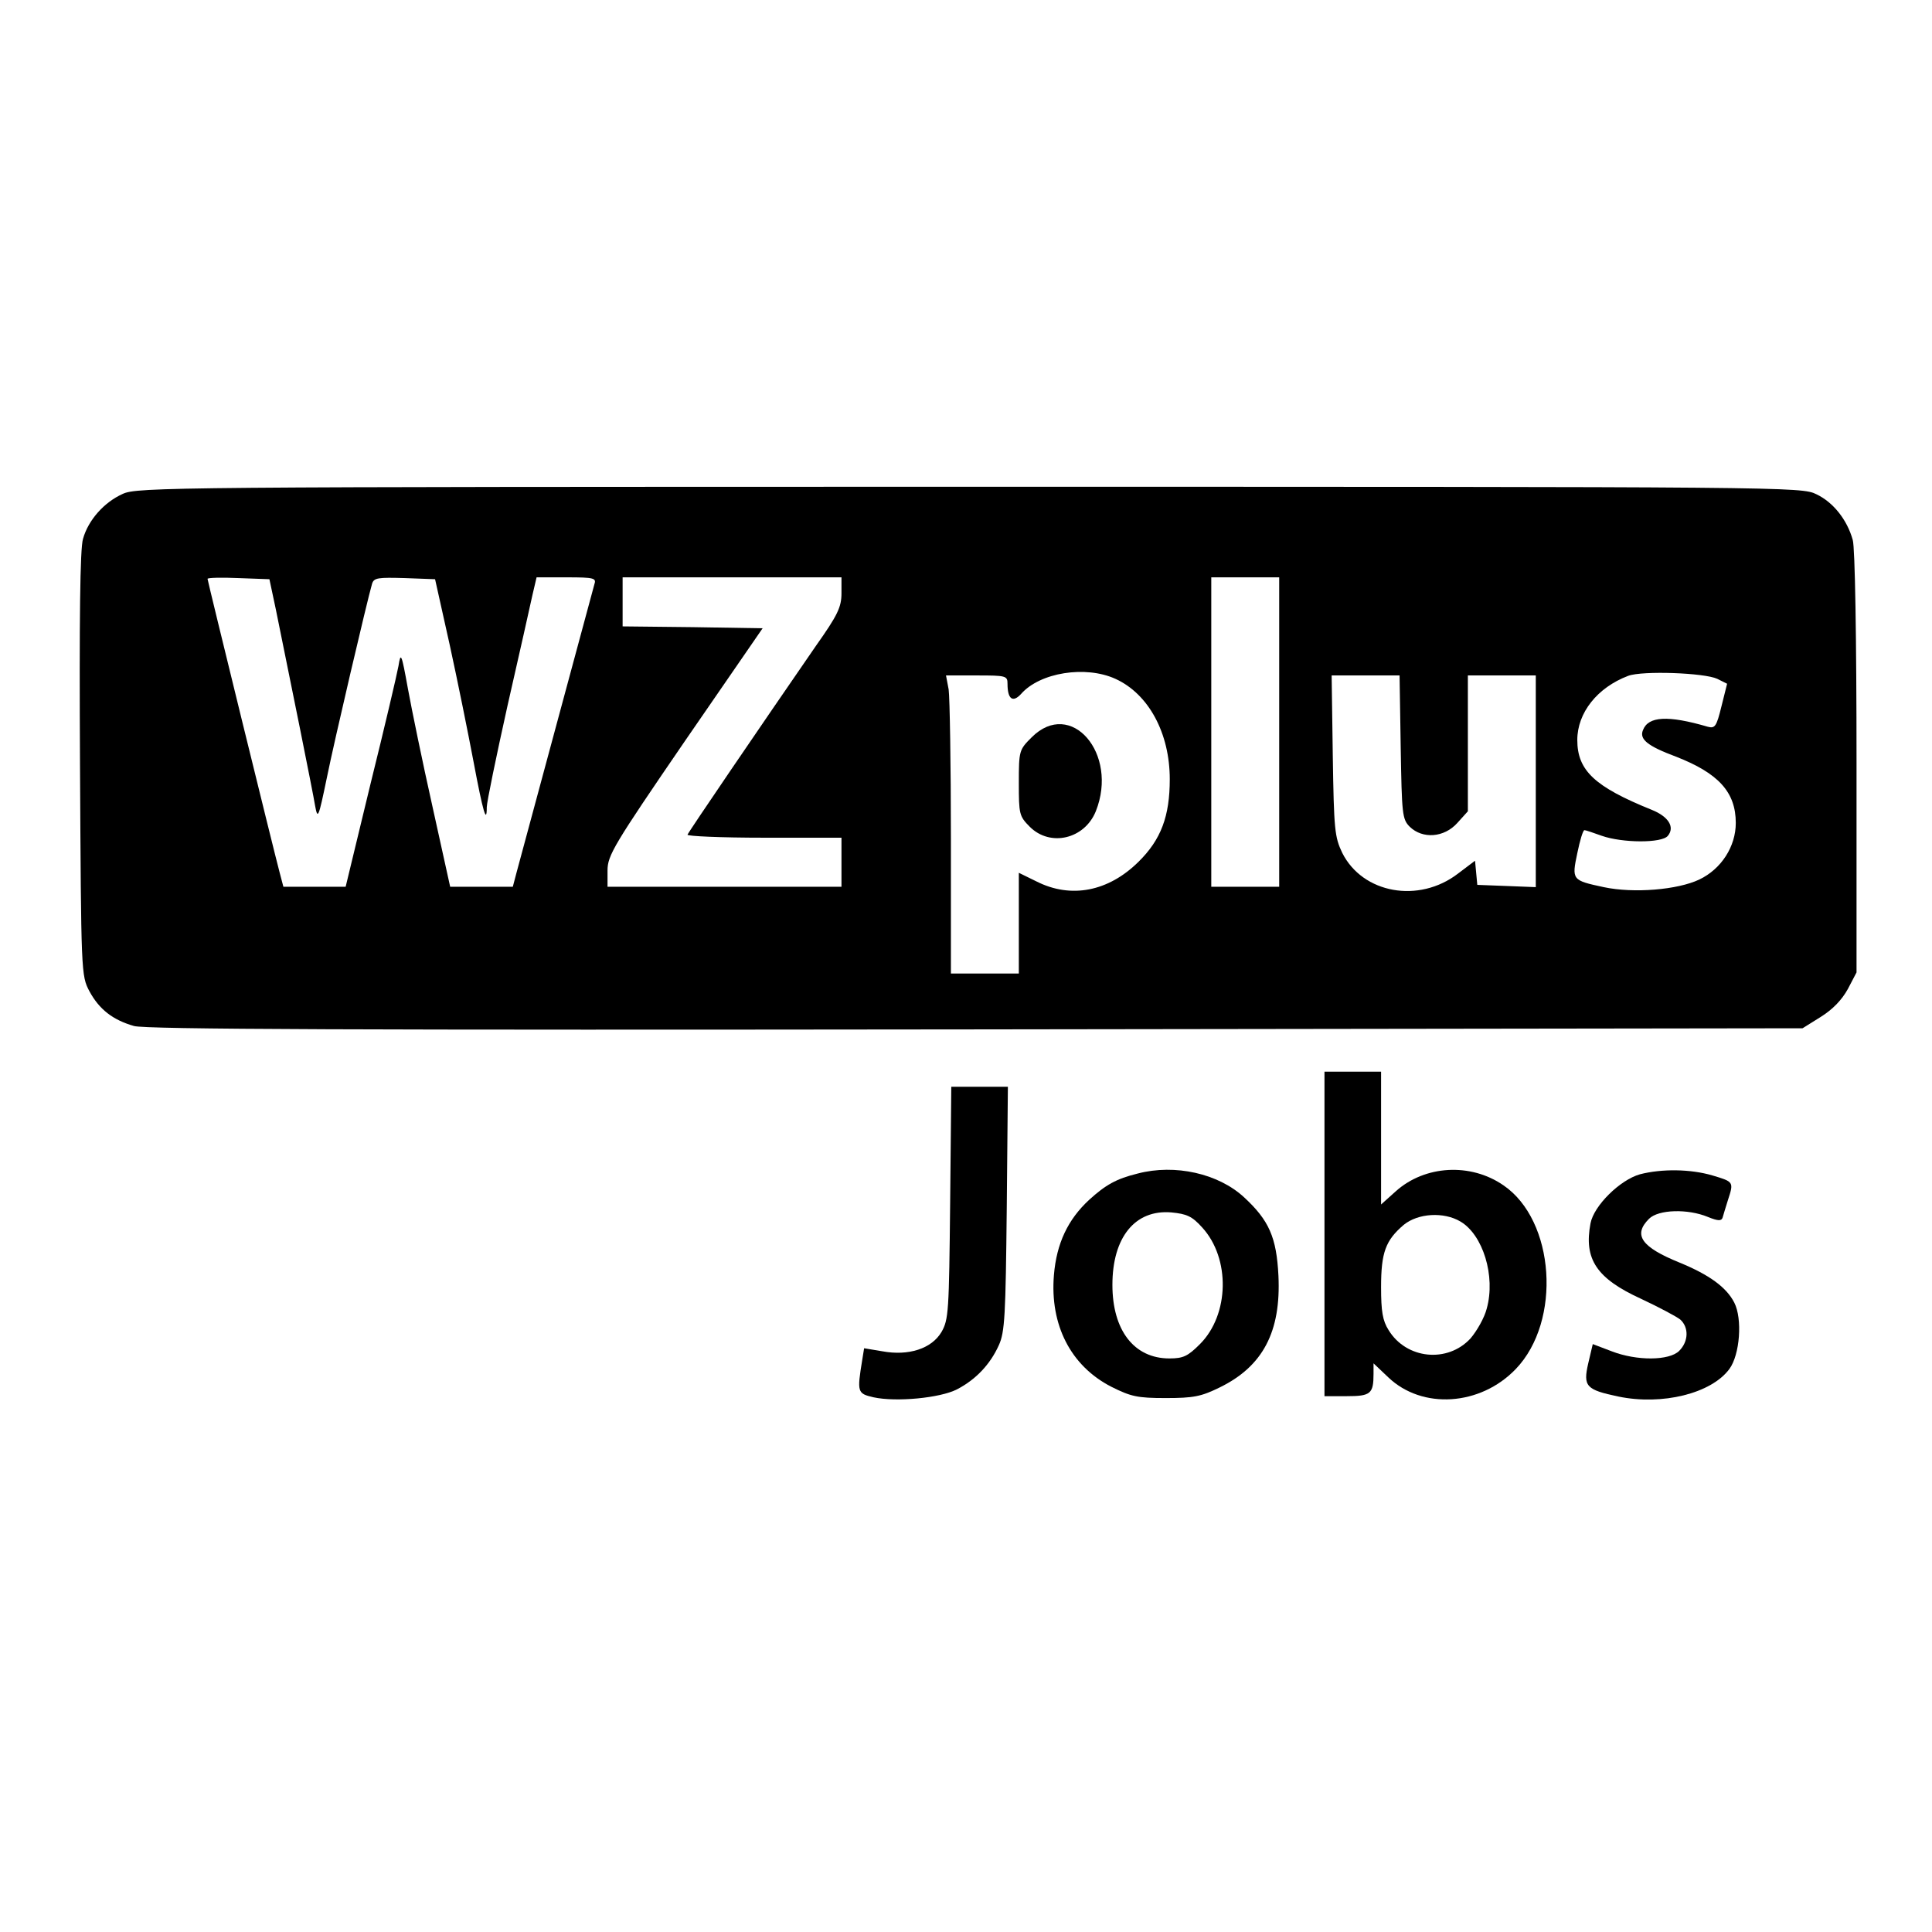
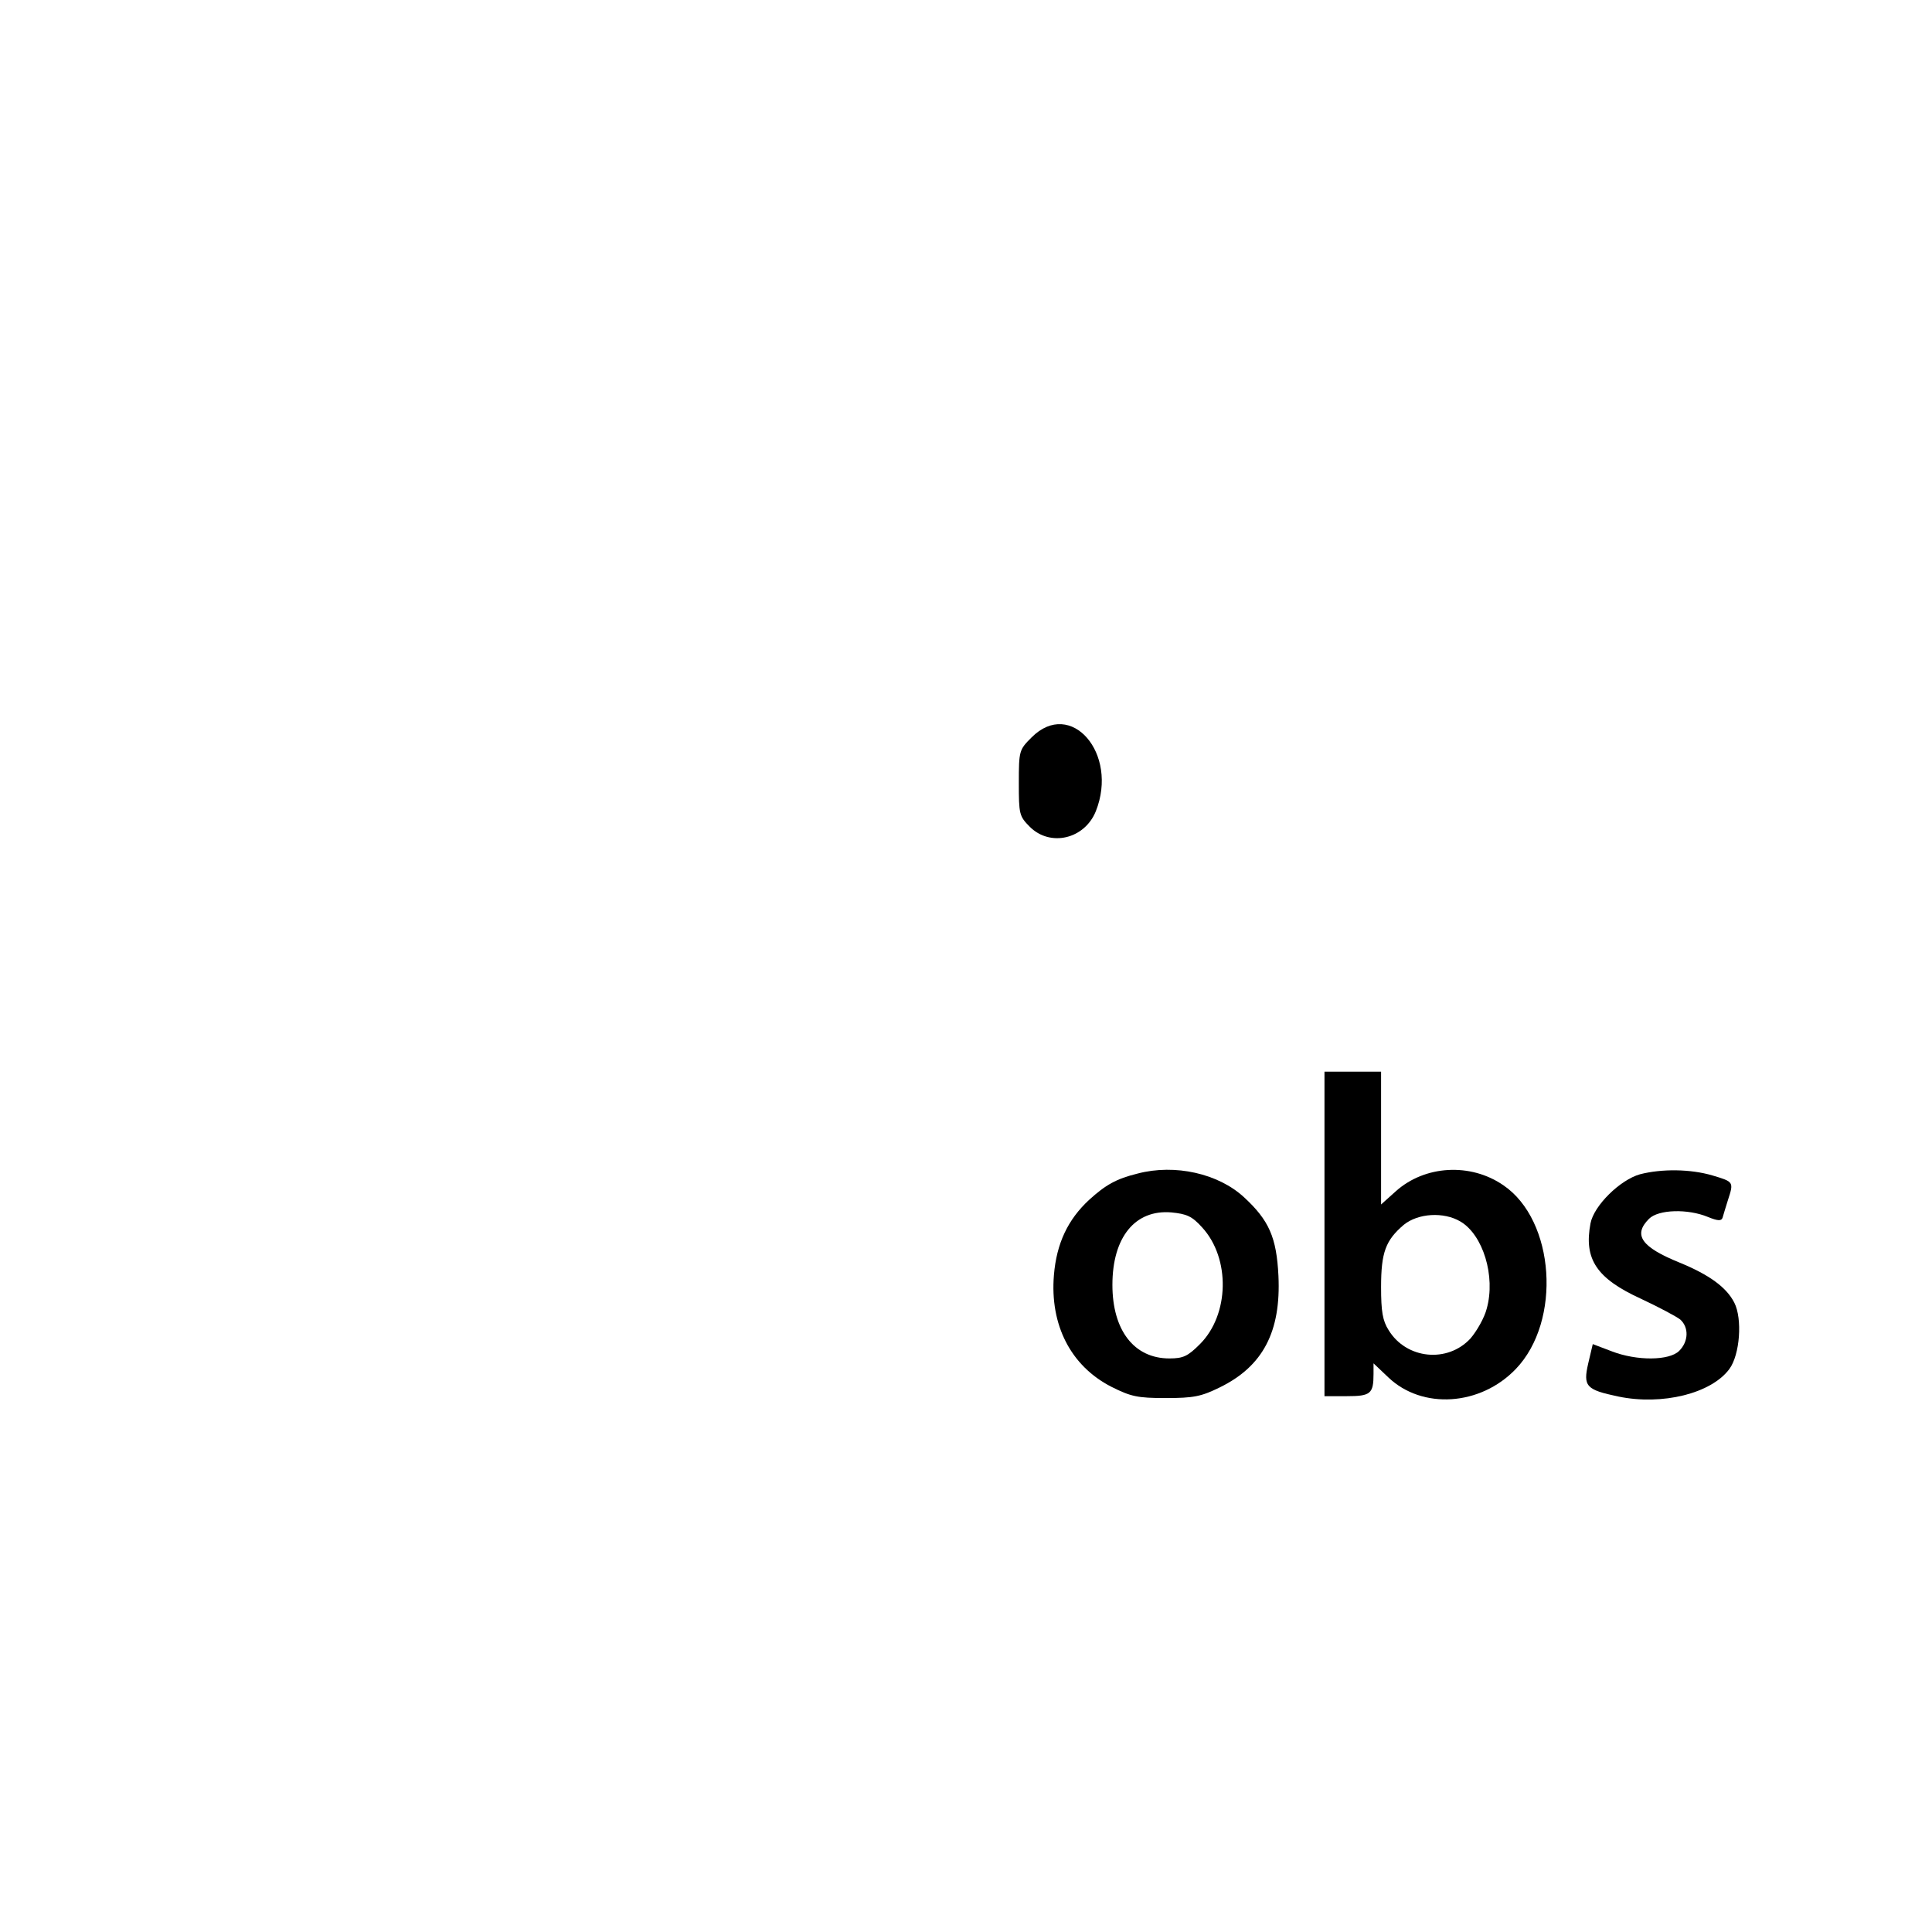
<svg xmlns="http://www.w3.org/2000/svg" version="1.0" width="512pt" height="512pt" viewBox="0 0 512 512" preserveAspectRatio="xMidYMid meet">
  <g transform="translate(0,512) scale(0.1,-0.1)" fill="#000000" stroke="none">
-     <path d="M325 3811 c-49 -22 -91 -69 -105 -119 -8 -25 -10 -216 -8 -597 3 -557 3 -560 25 -602 26 -48 62 -76 118 -92 30 -9 594 -11 2231 -9 l2191 3 48 30 c32 20 56 45 72 74 l23 44 0 556 c0 330 -4 570 -10 590 -15 54 -52 100 -96 121 -40 20 -66 20 -2245 20 -2117 0 -2206 -1 -2244 -19z m406 -306 c39 -191 98 -483 104 -520 7 -38 9 -33 31 73 20 99 106 466 120 515 5 16 16 17 87 15 l80 -3 39 -175 c21 -96 49 -235 63 -309 25 -133 35 -167 35 -120 0 13 25 134 55 269 31 135 60 266 66 293 l11 47 80 0 c73 0 79 -2 73 -19 -4 -14 -151 -560 -206 -763 l-10 -38 -83 0 -83 0 -47 213 c-26 116 -55 257 -65 312 -17 94 -19 98 -25 60 -4 -22 -37 -163 -74 -312 l-66 -273 -83 0 -82 0 -10 38 c-15 56 -191 773 -191 778 0 3 37 4 82 2 l82 -3 17 -80z m1499 43 c0 -37 -10 -58 -68 -140 -149 -216 -337 -492 -340 -500 -2 -4 89 -8 202 -8 l206 0 0 -65 0 -65 -310 0 -310 0 0 43 c0 40 16 67 205 343 l206 299 -186 3 -185 2 0 65 0 65 290 0 290 0 0 -42z m1160 -368 l0 -410 -90 0 -90 0 0 410 0 410 90 0 90 0 0 -410z m-434 141 c88 -40 144 -144 144 -266 0 -98 -23 -160 -83 -219 -80 -79 -179 -98 -270 -52 l-47 23 0 -133 0 -134 -90 0 -90 0 0 358 c0 196 -3 374 -6 395 l-7 37 82 0 c77 0 81 -1 81 -22 0 -41 14 -51 36 -27 50 57 171 76 250 40z m1595 0 l26 -13 -15 -60 c-13 -53 -17 -59 -36 -54 -106 31 -158 28 -172 -9 -10 -24 12 -42 87 -70 113 -44 159 -94 159 -176 0 -62 -38 -122 -97 -150 -57 -27 -173 -37 -253 -20 -84 18 -85 19 -70 90 7 34 15 61 19 61 3 0 24 -7 46 -15 54 -19 159 -20 175 0 19 23 2 51 -43 69 -151 61 -197 104 -197 185 0 72 53 139 135 170 38 14 202 8 236 -8z m-839 -181 c3 -178 4 -191 24 -211 34 -33 91 -29 126 10 l28 31 0 180 0 180 90 0 90 0 0 -280 0 -281 -77 3 -78 3 -3 32 -3 32 -45 -34 c-104 -80 -253 -53 -307 55 -20 42 -22 61 -25 258 l-3 212 90 0 90 0 3 -190z" />
    <path d="M2734 3166 c-33 -33 -34 -35 -34 -121 0 -82 1 -88 29 -116 54 -54 145 -33 175 41 61 153 -66 300 -170 196z" />
    <path d="M3510 1850 l0 -430 59 0 c63 0 71 6 71 59 l0 28 39 -37 c90 -86 244 -76 338 22 122 127 104 394 -33 487 -87 60 -208 53 -285 -16 l-39 -35 0 176 0 176 -75 0 -75 0 0 -430z m360 33 c60 -35 94 -145 70 -231 -6 -24 -26 -59 -43 -79 -61 -66 -170 -55 -217 22 -16 25 -20 50 -20 114 0 92 12 124 60 165 38 31 106 35 150 9z" />
-     <path d="M2518 1933 c-3 -289 -4 -310 -23 -343 -26 -44 -87 -64 -157 -51 l-48 8 -5 -31 c-14 -86 -13 -89 30 -99 60 -13 176 -2 221 21 50 26 88 66 111 117 16 35 18 79 21 363 l3 322 -75 0 -75 0 -3 -307z" />
    <path d="M3015 2010 c-57 -14 -85 -30 -129 -70 -56 -52 -86 -115 -93 -199 -11 -133 45 -241 152 -296 52 -26 69 -30 144 -30 74 0 94 4 143 28 115 56 163 148 156 296 -5 102 -25 147 -91 208 -68 63 -183 89 -282 63z m171 -143 c75 -82 72 -231 -6 -309 -32 -32 -44 -38 -81 -38 -94 0 -151 75 -151 195 0 126 60 200 156 192 41 -4 55 -10 82 -40z" />
    <path d="M4346 2008 c-53 -15 -122 -83 -131 -130 -18 -95 16 -146 134 -200 47 -22 94 -47 104 -55 23 -21 22 -58 -3 -83 -26 -26 -112 -27 -179 -1 l-50 19 -12 -51 c-14 -61 -6 -70 80 -88 116 -24 246 8 294 73 28 38 35 133 13 176 -21 41 -67 74 -145 106 -101 41 -124 73 -81 116 25 25 103 27 156 5 27 -11 36 -11 39 -2 2 7 8 27 14 46 16 49 16 49 -41 66 -58 17 -134 18 -192 3z" />
  </g>
</svg>